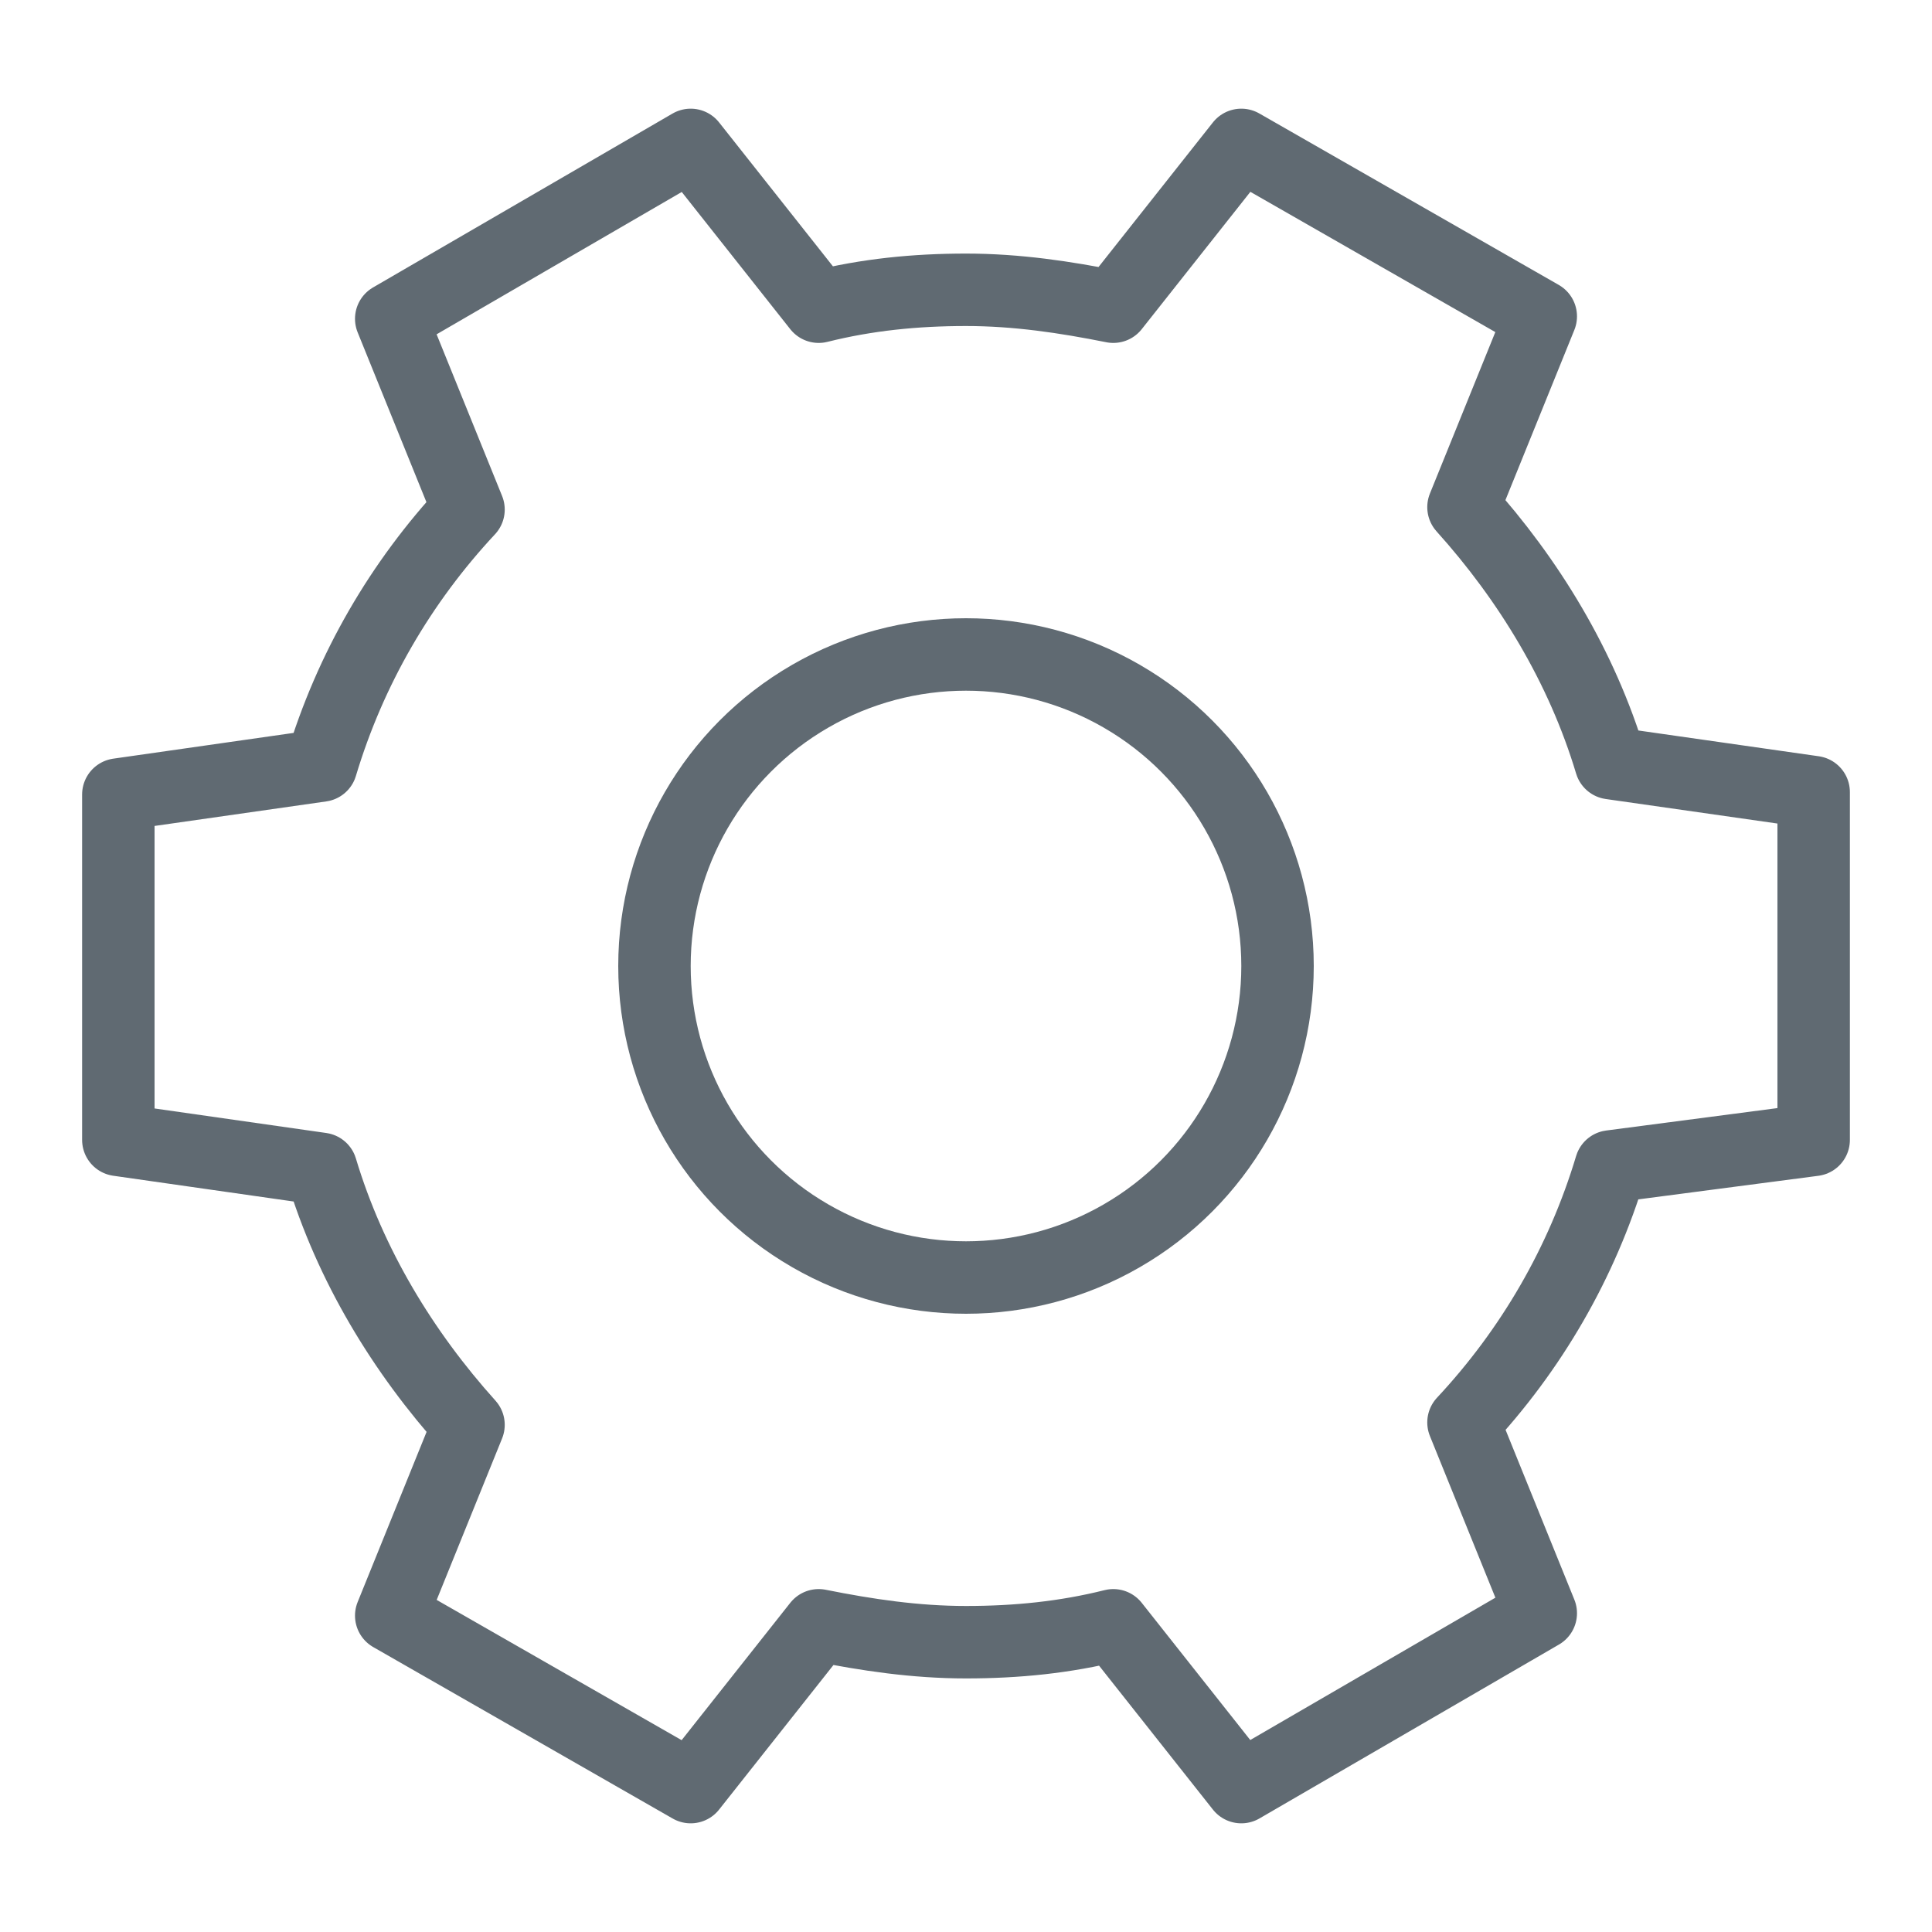
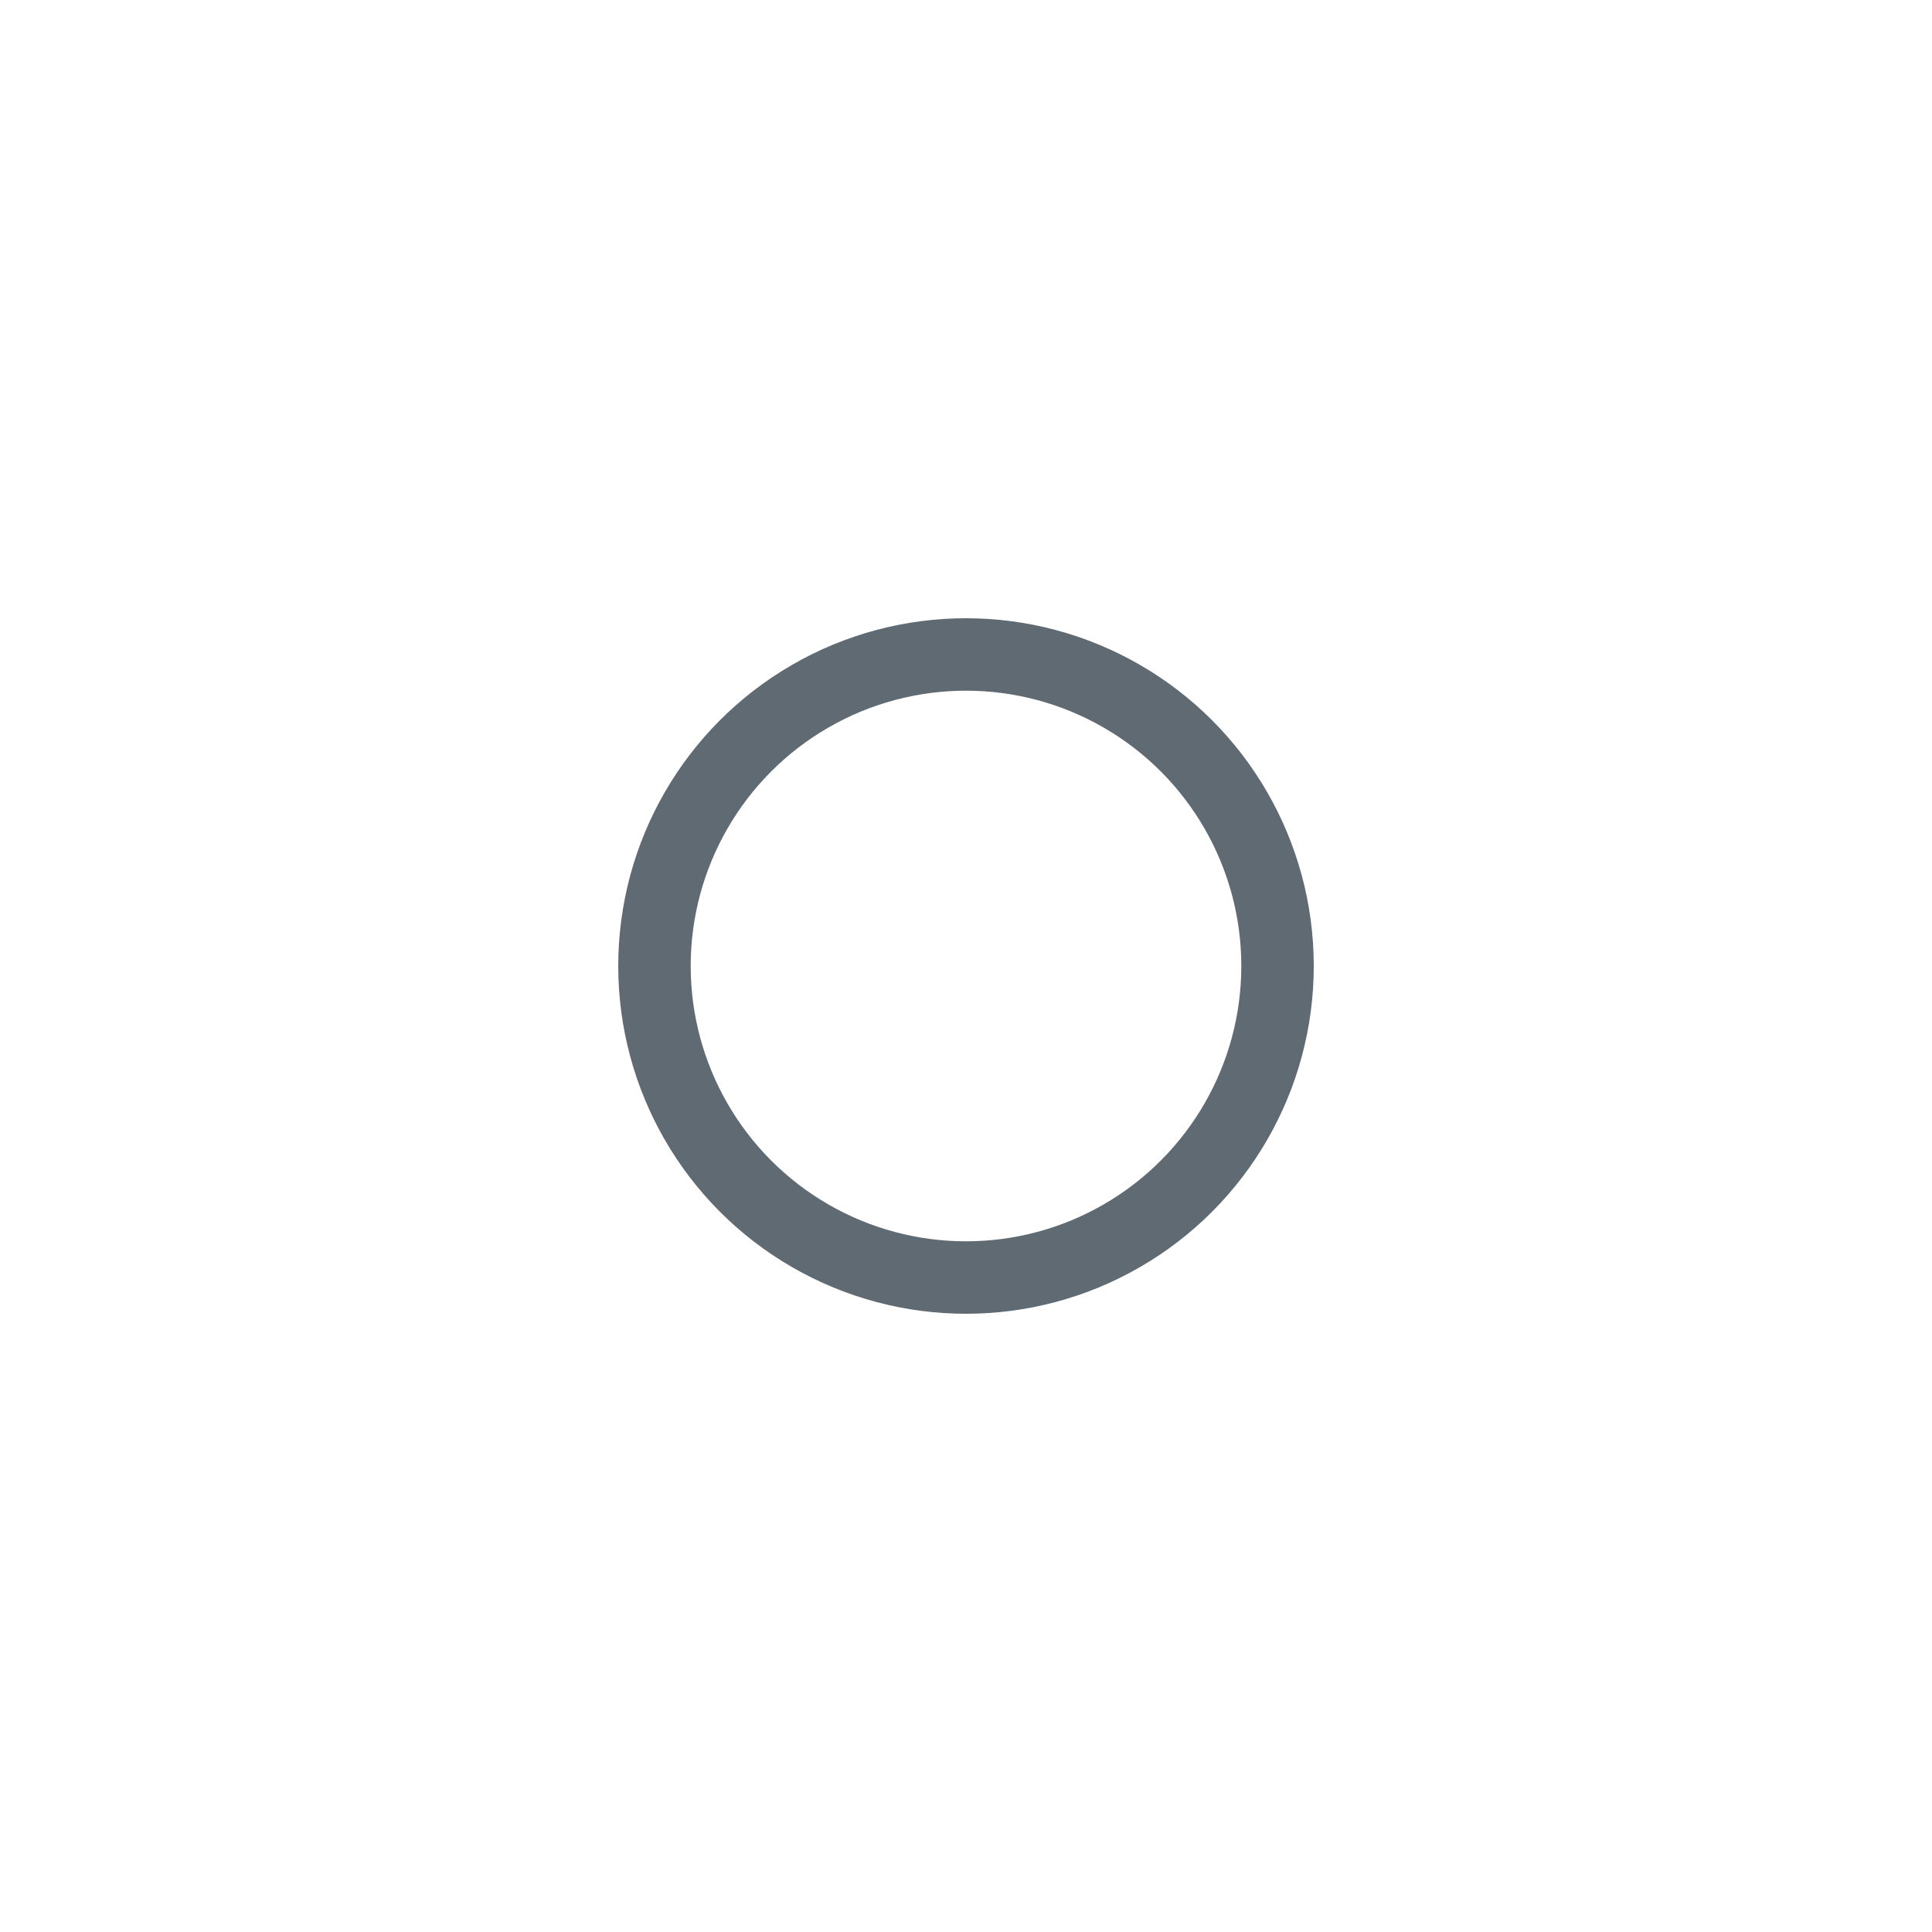
<svg xmlns="http://www.w3.org/2000/svg" version="1.1" id="图层_1" x="0px" y="0px" viewBox="0 0 80 80" style="enable-background:new 0 0 80 80;" xml:space="preserve">
  <style type="text/css">
	.st0{fill:none;stroke:#FA8334;stroke-miterlimit:10;}
	.st1{fill:#FFFFFF;stroke:#252B3A;stroke-linejoin:round;stroke-miterlimit:10;}
	.st2{fill:none;stroke:#252B3A;stroke-linecap:round;stroke-linejoin:round;stroke-miterlimit:10;}
	.st3{fill:#FFFFFF;stroke:#FA8334;stroke-miterlimit:10;}
	.st4{fill:#FFFFFF;stroke:#252B3A;stroke-linecap:round;stroke-linejoin:round;stroke-miterlimit:10;}
	.st5{fill:none;stroke:#606A72;stroke-width:3;stroke-linecap:round;stroke-linejoin:round;stroke-miterlimit:10;}
	.st6{fill:none;stroke:#FFFFFF;stroke-width:3;stroke-linecap:round;stroke-linejoin:round;stroke-miterlimit:10;}
	.st7{fill:none;stroke:url(#SVGID_1_);stroke-width:2;stroke-miterlimit:10;}
	.st8{fill:none;stroke:url(#SVGID_2_);stroke-width:2;stroke-miterlimit:10;}
	.st9{fill:none;stroke:url(#SVGID_3_);stroke-width:2;stroke-miterlimit:10;}
	.st10{fill:none;stroke:url(#SVGID_4_);stroke-width:2;stroke-miterlimit:10;}
	.st11{fill:none;stroke:url(#SVGID_5_);stroke-width:2;stroke-miterlimit:10;}
	.st12{fill:none;stroke:url(#SVGID_6_);stroke-width:2;stroke-miterlimit:10;}
	.st13{fill:none;stroke:url(#SVGID_7_);stroke-width:2;stroke-miterlimit:10;}
	.st14{fill:none;stroke:url(#SVGID_8_);stroke-width:2;stroke-miterlimit:10;}
	.st15{fill:none;stroke:url(#SVGID_9_);stroke-width:2;stroke-miterlimit:10;}
	.st16{fill:none;stroke:url(#SVGID_10_);stroke-width:2;stroke-miterlimit:10;}
	.st17{fill:none;stroke:url(#SVGID_11_);stroke-width:2;stroke-miterlimit:10;}
	.st18{fill:none;stroke:url(#SVGID_12_);stroke-width:2;stroke-miterlimit:10;}
	.st19{fill:none;stroke:url(#SVGID_13_);stroke-width:2;stroke-miterlimit:10;}
	.st20{fill:none;stroke:url(#SVGID_14_);stroke-width:2;stroke-miterlimit:10;}
	.st21{fill:none;stroke:url(#SVGID_15_);stroke-width:2;stroke-miterlimit:10;}
	.st22{fill:none;stroke:url(#SVGID_16_);stroke-width:2;stroke-miterlimit:10;}
	.st23{fill:none;stroke:url(#SVGID_17_);stroke-width:2;stroke-miterlimit:10;}
	.st24{fill:none;stroke:url(#SVGID_18_);stroke-width:2;stroke-miterlimit:10;}
	.st25{fill:none;stroke:url(#SVGID_19_);stroke-width:2;stroke-miterlimit:10;}
	.st26{fill:none;stroke:url(#SVGID_20_);stroke-width:2;stroke-miterlimit:10;}
	.st27{fill:none;stroke:url(#SVGID_21_);stroke-width:2;stroke-miterlimit:10;}
	.st28{fill:none;stroke:url(#SVGID_22_);stroke-width:2;stroke-miterlimit:10;}
	.st29{fill:none;stroke:url(#SVGID_23_);stroke-width:2;stroke-miterlimit:10;}
	.st30{fill:none;stroke:url(#SVGID_24_);stroke-width:2;stroke-miterlimit:10;}
	.st31{fill:none;stroke:url(#SVGID_25_);stroke-width:2;stroke-miterlimit:10;}
	.st32{fill:none;stroke:url(#SVGID_26_);stroke-width:2;stroke-miterlimit:10;}
	.st33{fill:none;stroke:url(#SVGID_27_);stroke-width:2;stroke-miterlimit:10;}
	.st34{fill:none;stroke:url(#SVGID_28_);stroke-width:2;stroke-miterlimit:10;}
	.st35{fill:none;stroke:url(#SVGID_29_);stroke-width:2;stroke-miterlimit:10;}
	.st36{fill:none;stroke:url(#SVGID_30_);stroke-width:2;stroke-miterlimit:10;}
	.st37{fill:none;stroke:url(#SVGID_31_);stroke-width:2;stroke-miterlimit:10;}
	.st38{fill:none;stroke:url(#SVGID_32_);stroke-width:2;stroke-miterlimit:10;}
	.st39{fill:none;stroke:url(#SVGID_33_);stroke-width:2;stroke-miterlimit:10;}
	.st40{fill:none;stroke:url(#SVGID_34_);stroke-width:2;stroke-miterlimit:10;}
	.st41{fill:none;stroke:url(#SVGID_35_);stroke-width:2;stroke-miterlimit:10;}
	.st42{fill:none;stroke:url(#SVGID_36_);stroke-width:2;stroke-miterlimit:10;}
	.st43{fill:none;stroke:#3B3D53;stroke-width:0.3;stroke-linejoin:round;stroke-miterlimit:10;}
	.st44{fill:#3B3D53;}
	.st45{fill:#F7F7F7;}
	.st46{fill:#C0C1C9;}
	.st47{fill:#E5E6E9;}
	.st48{fill:none;stroke:#858795;stroke-width:0.267;stroke-miterlimit:10;}
	.st49{fill:none;stroke:#858795;stroke-width:0.3;stroke-miterlimit:10;}
	.st50{fill:none;stroke:#3B3D53;stroke-width:0.3;stroke-miterlimit:10;}
	.st51{fill:none;stroke:#FF7A0B;stroke-linejoin:round;stroke-miterlimit:10;stroke-dasharray:2.385;}
	.st52{fill:#FF7F3C;}
	.st53{fill:#FFFFFF;}
	.st54{fill:#333548;}
</style>
  <g>
    <g>
      <g>
-         <path class="st5" d="M75.1,47.2V32.8l-8.4-1.2c-1.2-4-3.4-7.6-6.1-10.6l3.2-7.9L51.4,6l-5.3,6.7c-2-0.4-4-0.7-6.1-0.7     s-4.1,0.2-6.1,0.7L28.6,6l-12.4,7.2l3.2,7.9c-2.8,3-4.9,6.6-6.1,10.6l-8.4,1.2v14.3l8.4,1.2c1.2,4,3.4,7.6,6.1,10.6l-3.2,7.9     L28.6,74l5.3-6.7c2,0.4,4,0.7,6.1,0.7s4.1-0.2,6.1-0.7l5.3,6.7l12.4-7.2l-3.2-7.9c2.8-3,4.9-6.6,6.1-10.6L75.1,47.2z" />
-       </g>
+         </g>
    </g>
    <circle class="st5" cx="40" cy="40" r="12.9" />
  </g>
</svg>